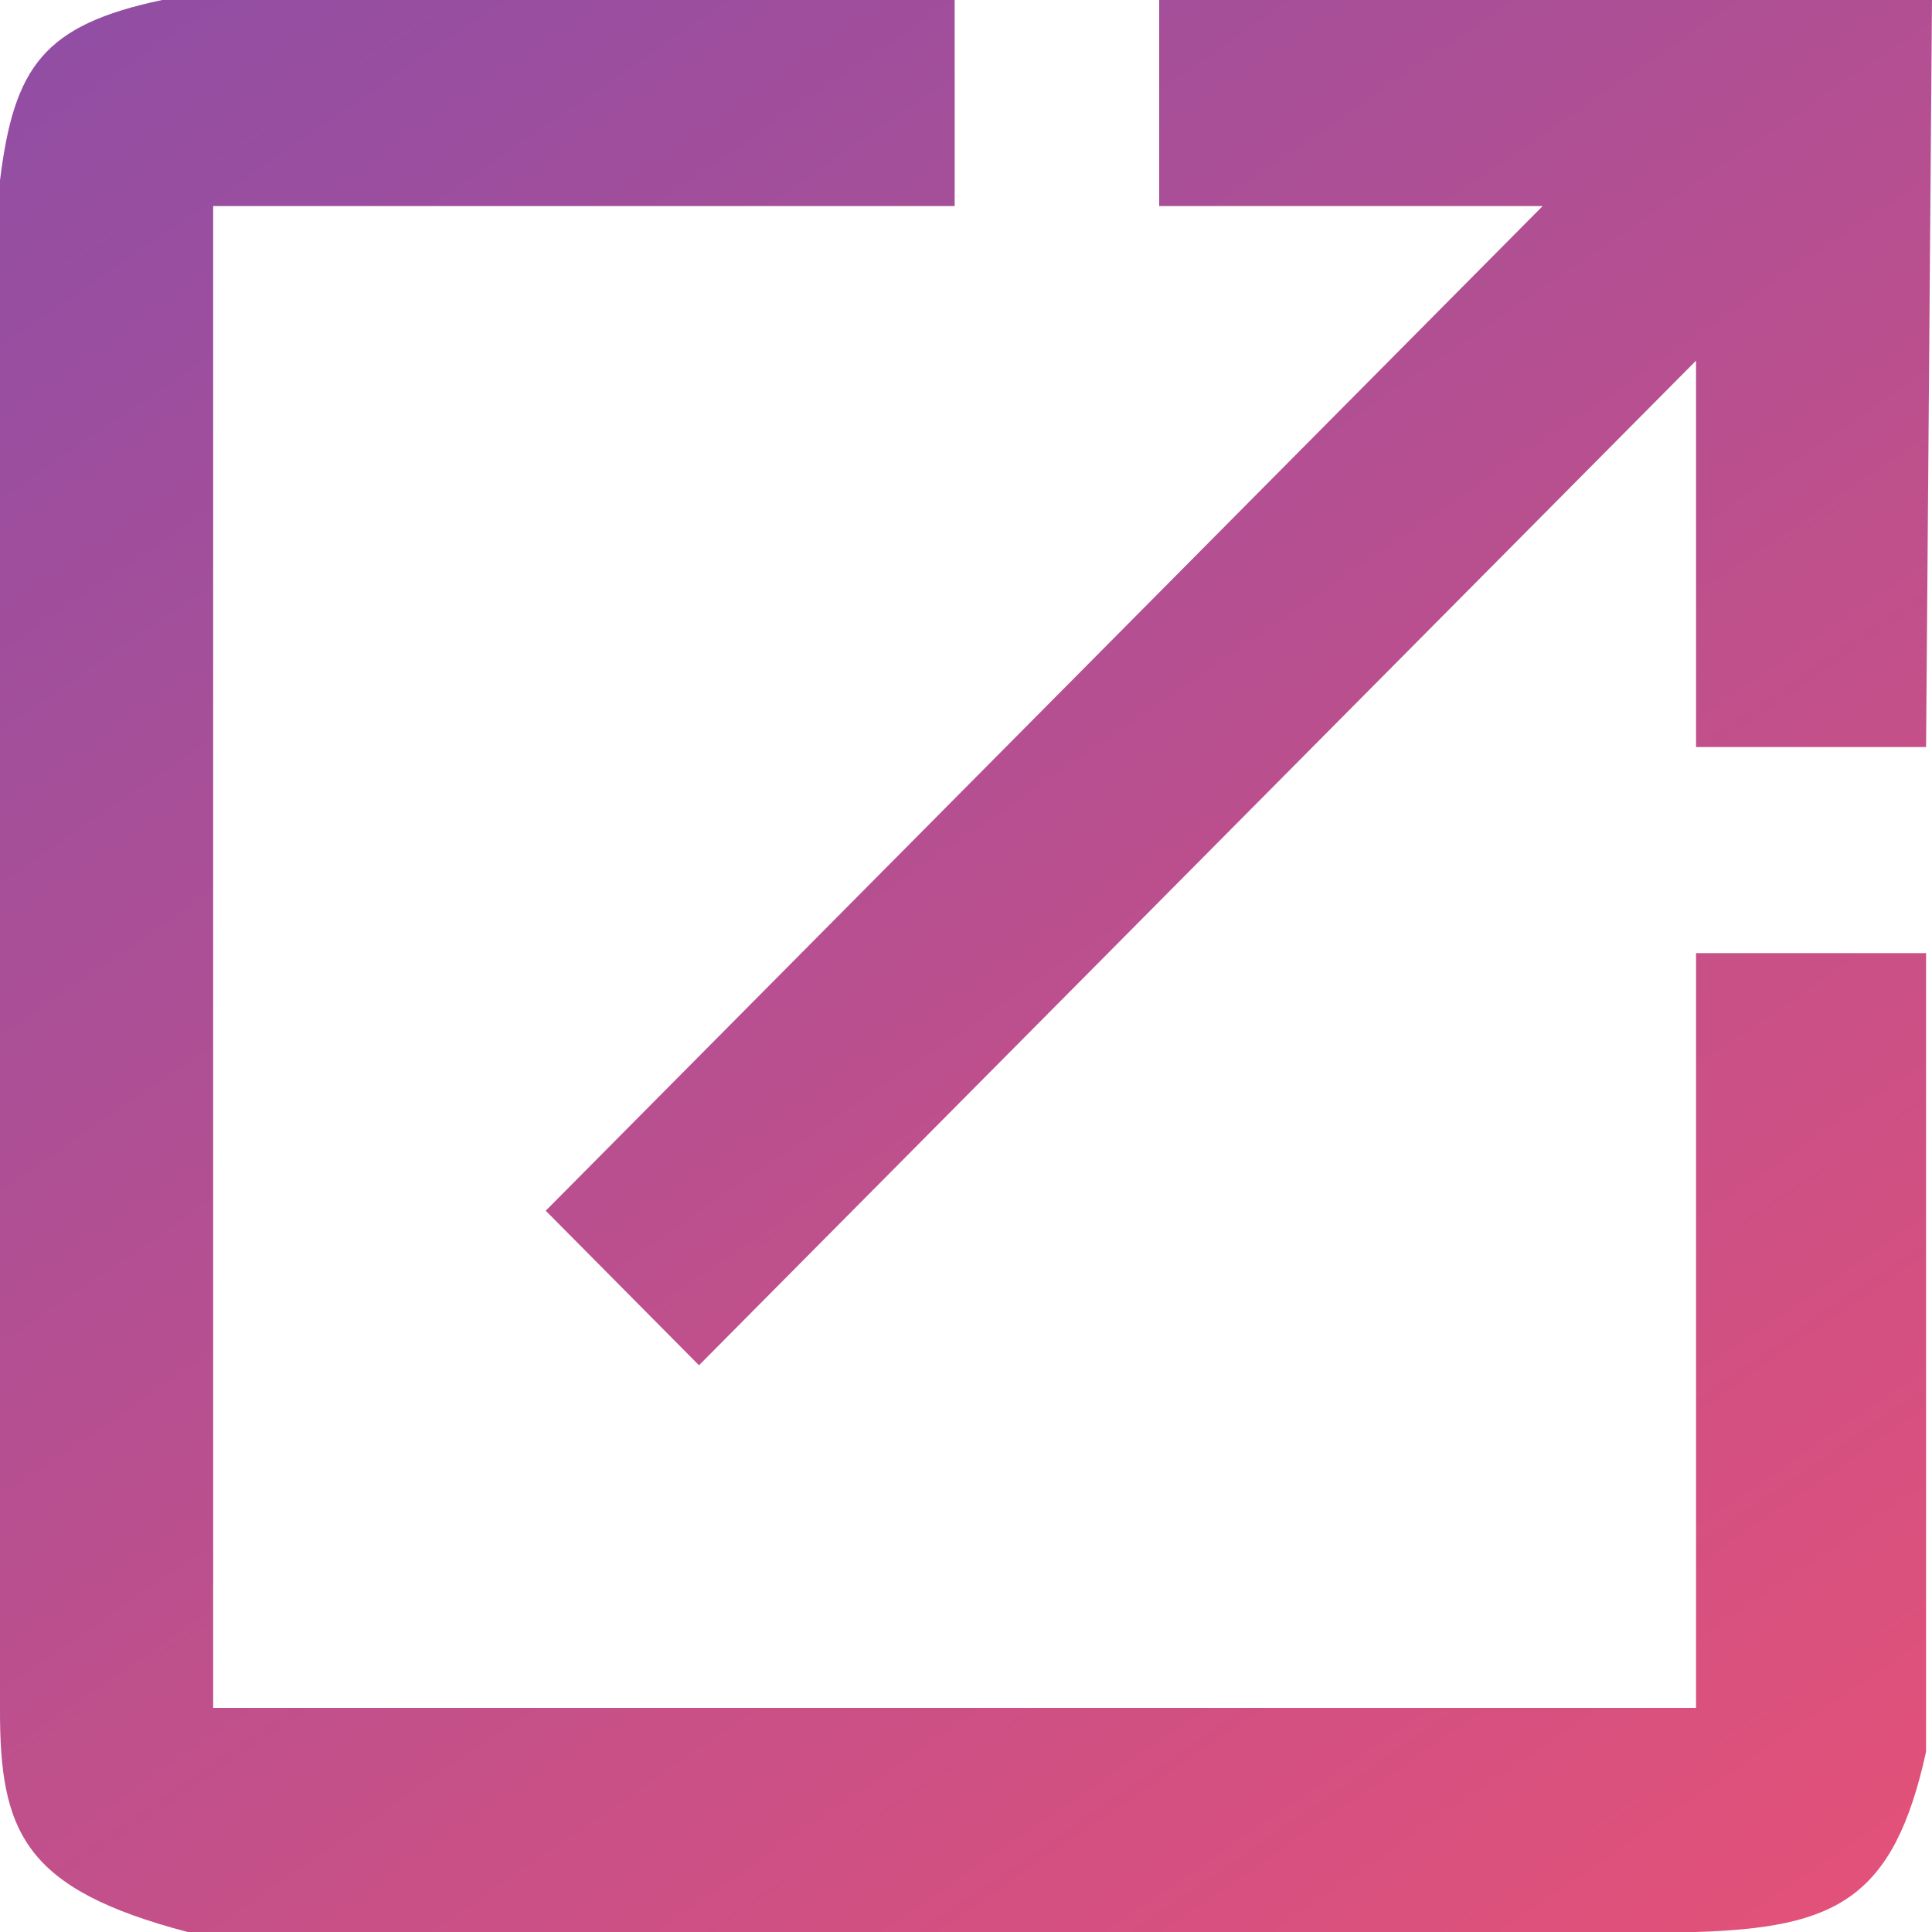
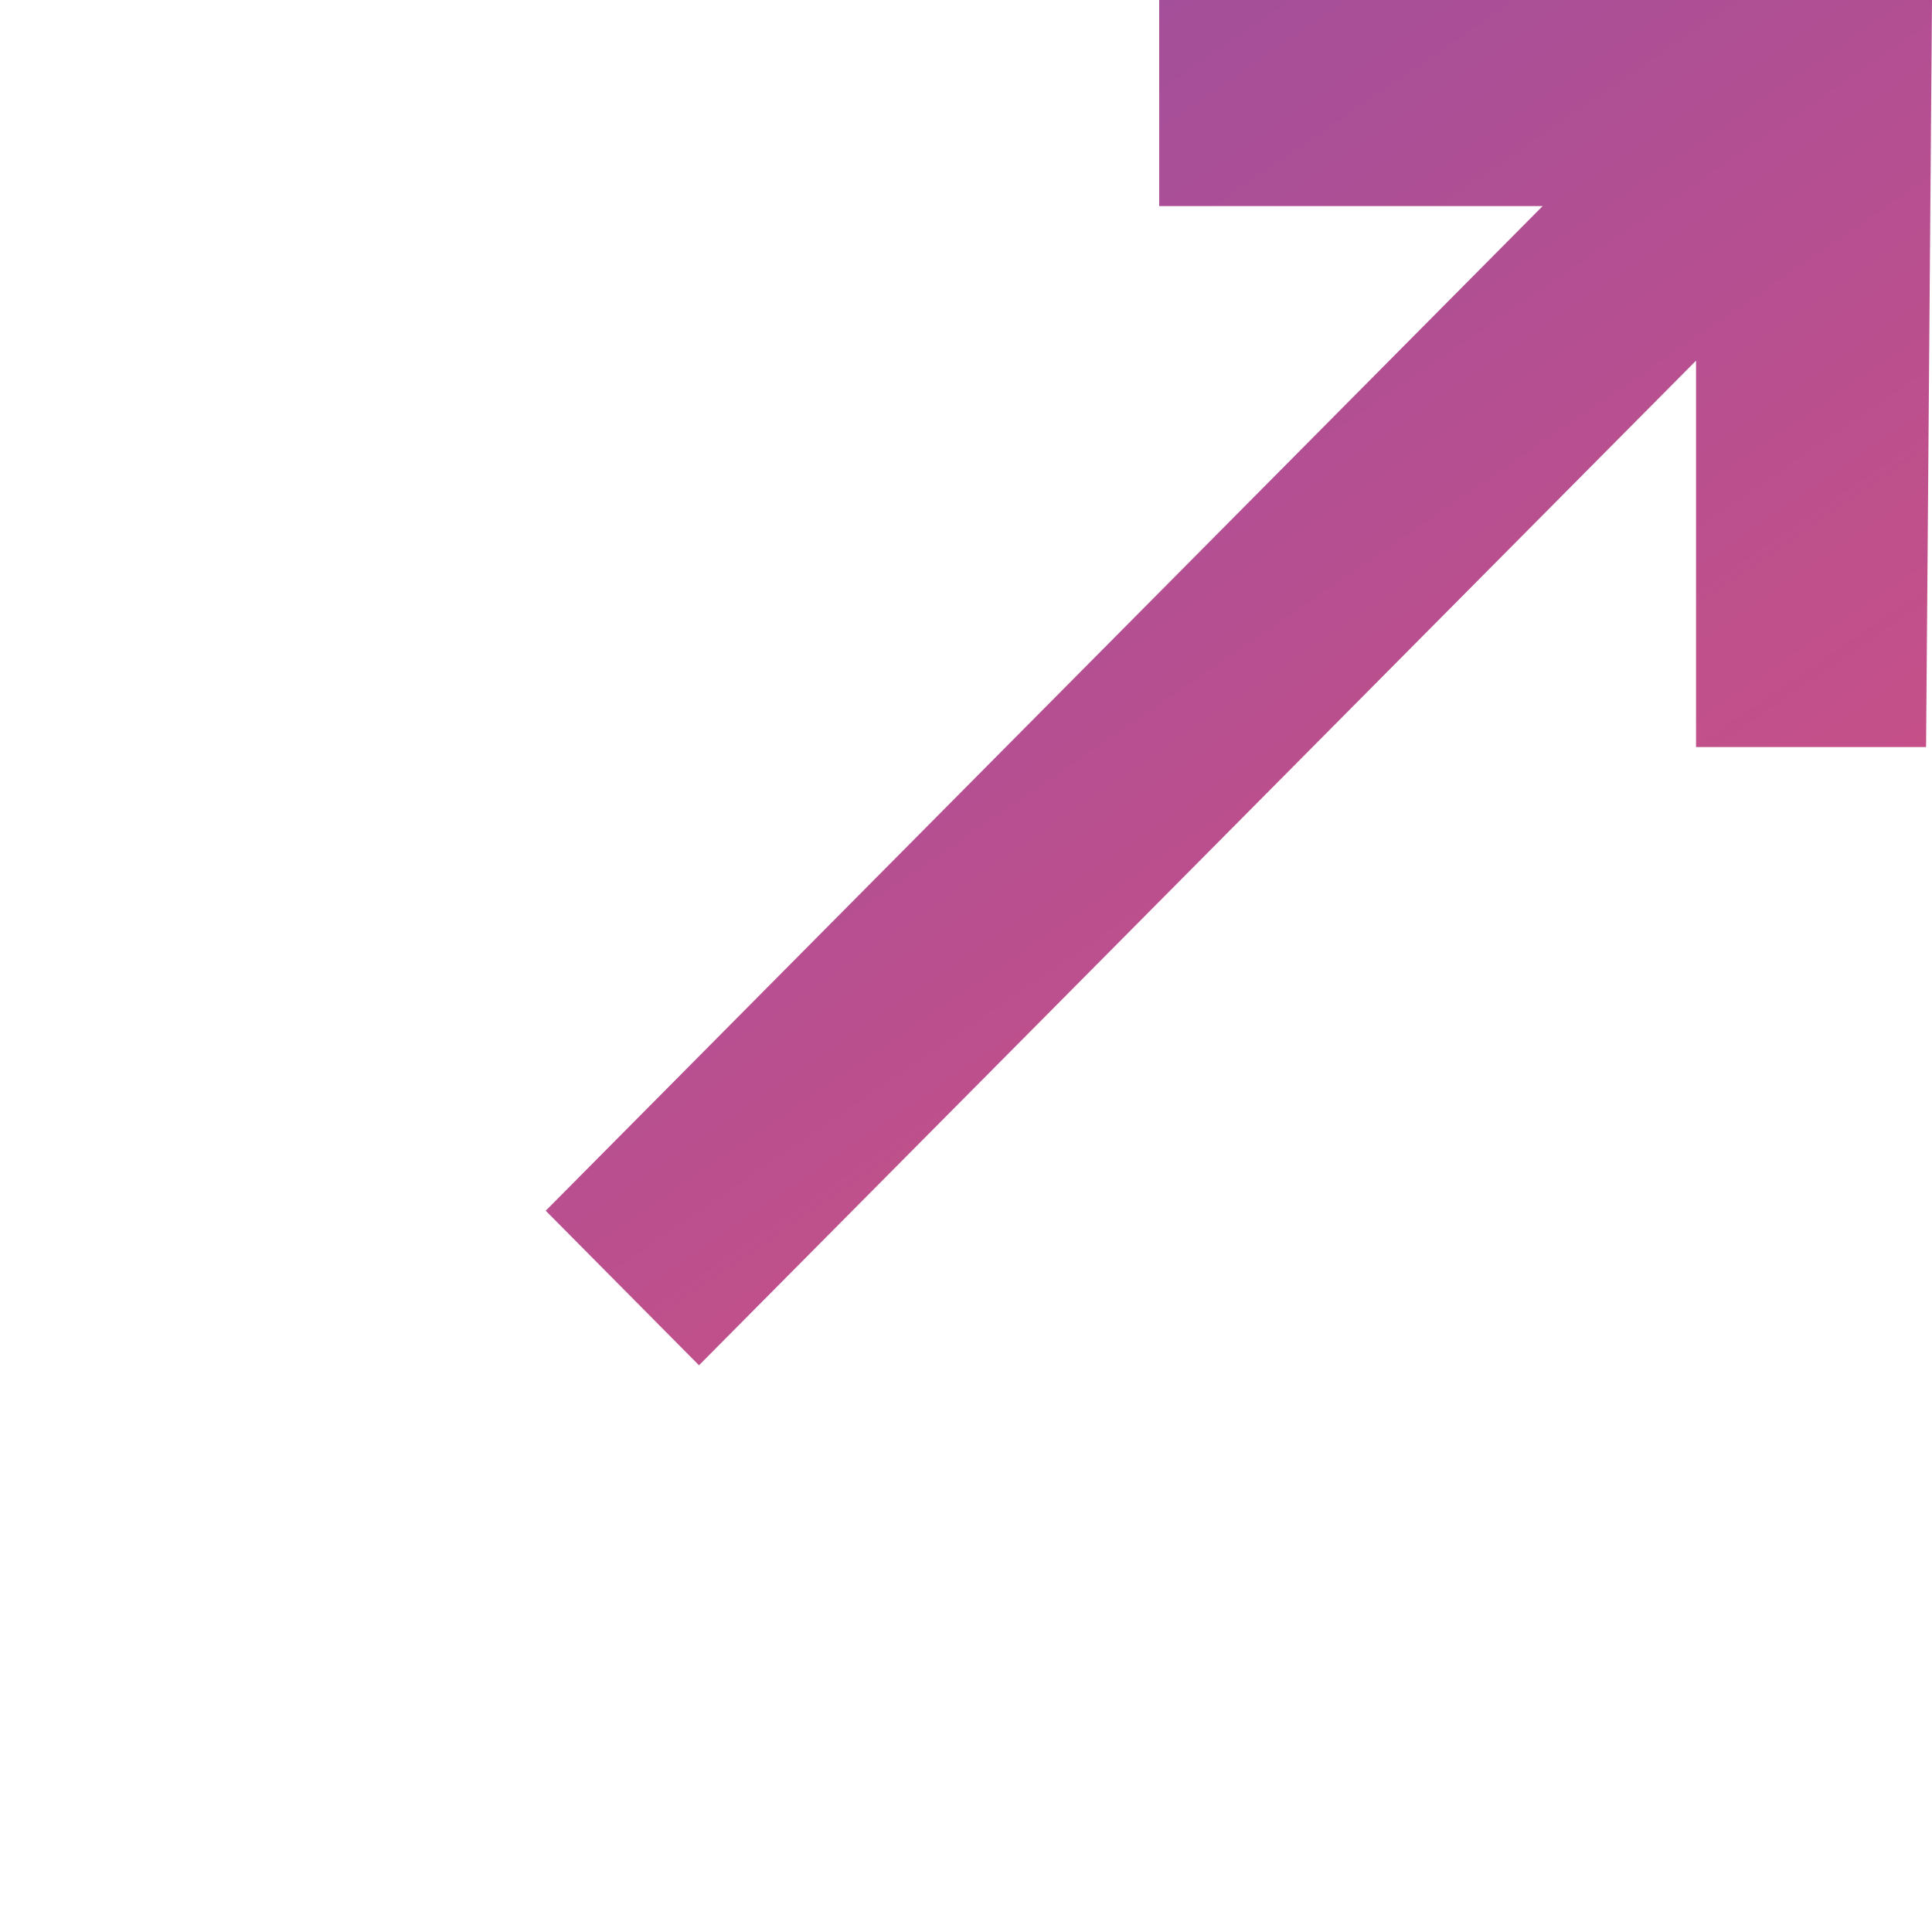
<svg xmlns="http://www.w3.org/2000/svg" width="15" height="15" viewBox="0 0 15 15" fill="none">
-   <path d="M7.412 1.6V0H1.259C0.337 0.194 0.109 0.52 5.53058e-05 1.4V13.26C-0.004 14.232 0.192 14.667 1.457 15H13.168C14.25 14.966 14.702 14.749 14.954 13.6V7.4H13.168V13.26H1.655V1.6H7.412Z" fill="url(#paint0_linear_2482_3216)" />
  <path d="M9 1.6V0H15L14.954 5.8H13.168V2.8L5.427 10.6L4.237 9.4L11.977 1.6H9Z" fill="url(#paint1_linear_2482_3216)" />
  <defs>
    <linearGradient id="paint0_linear_2482_3216" x1="-8.75" y1="-8.75" x2="10.141" y2="18.841" gradientUnits="userSpaceOnUse">
      <stop stop-color="#5E4CBF" />
      <stop offset="1" stop-color="#E65177" />
    </linearGradient>
    <linearGradient id="paint1_linear_2482_3216" x1="-8.75" y1="-8.75" x2="10.141" y2="18.841" gradientUnits="userSpaceOnUse">
      <stop stop-color="#5E4CBF" />
      <stop offset="1" stop-color="#E65177" />
    </linearGradient>
  </defs>
</svg>